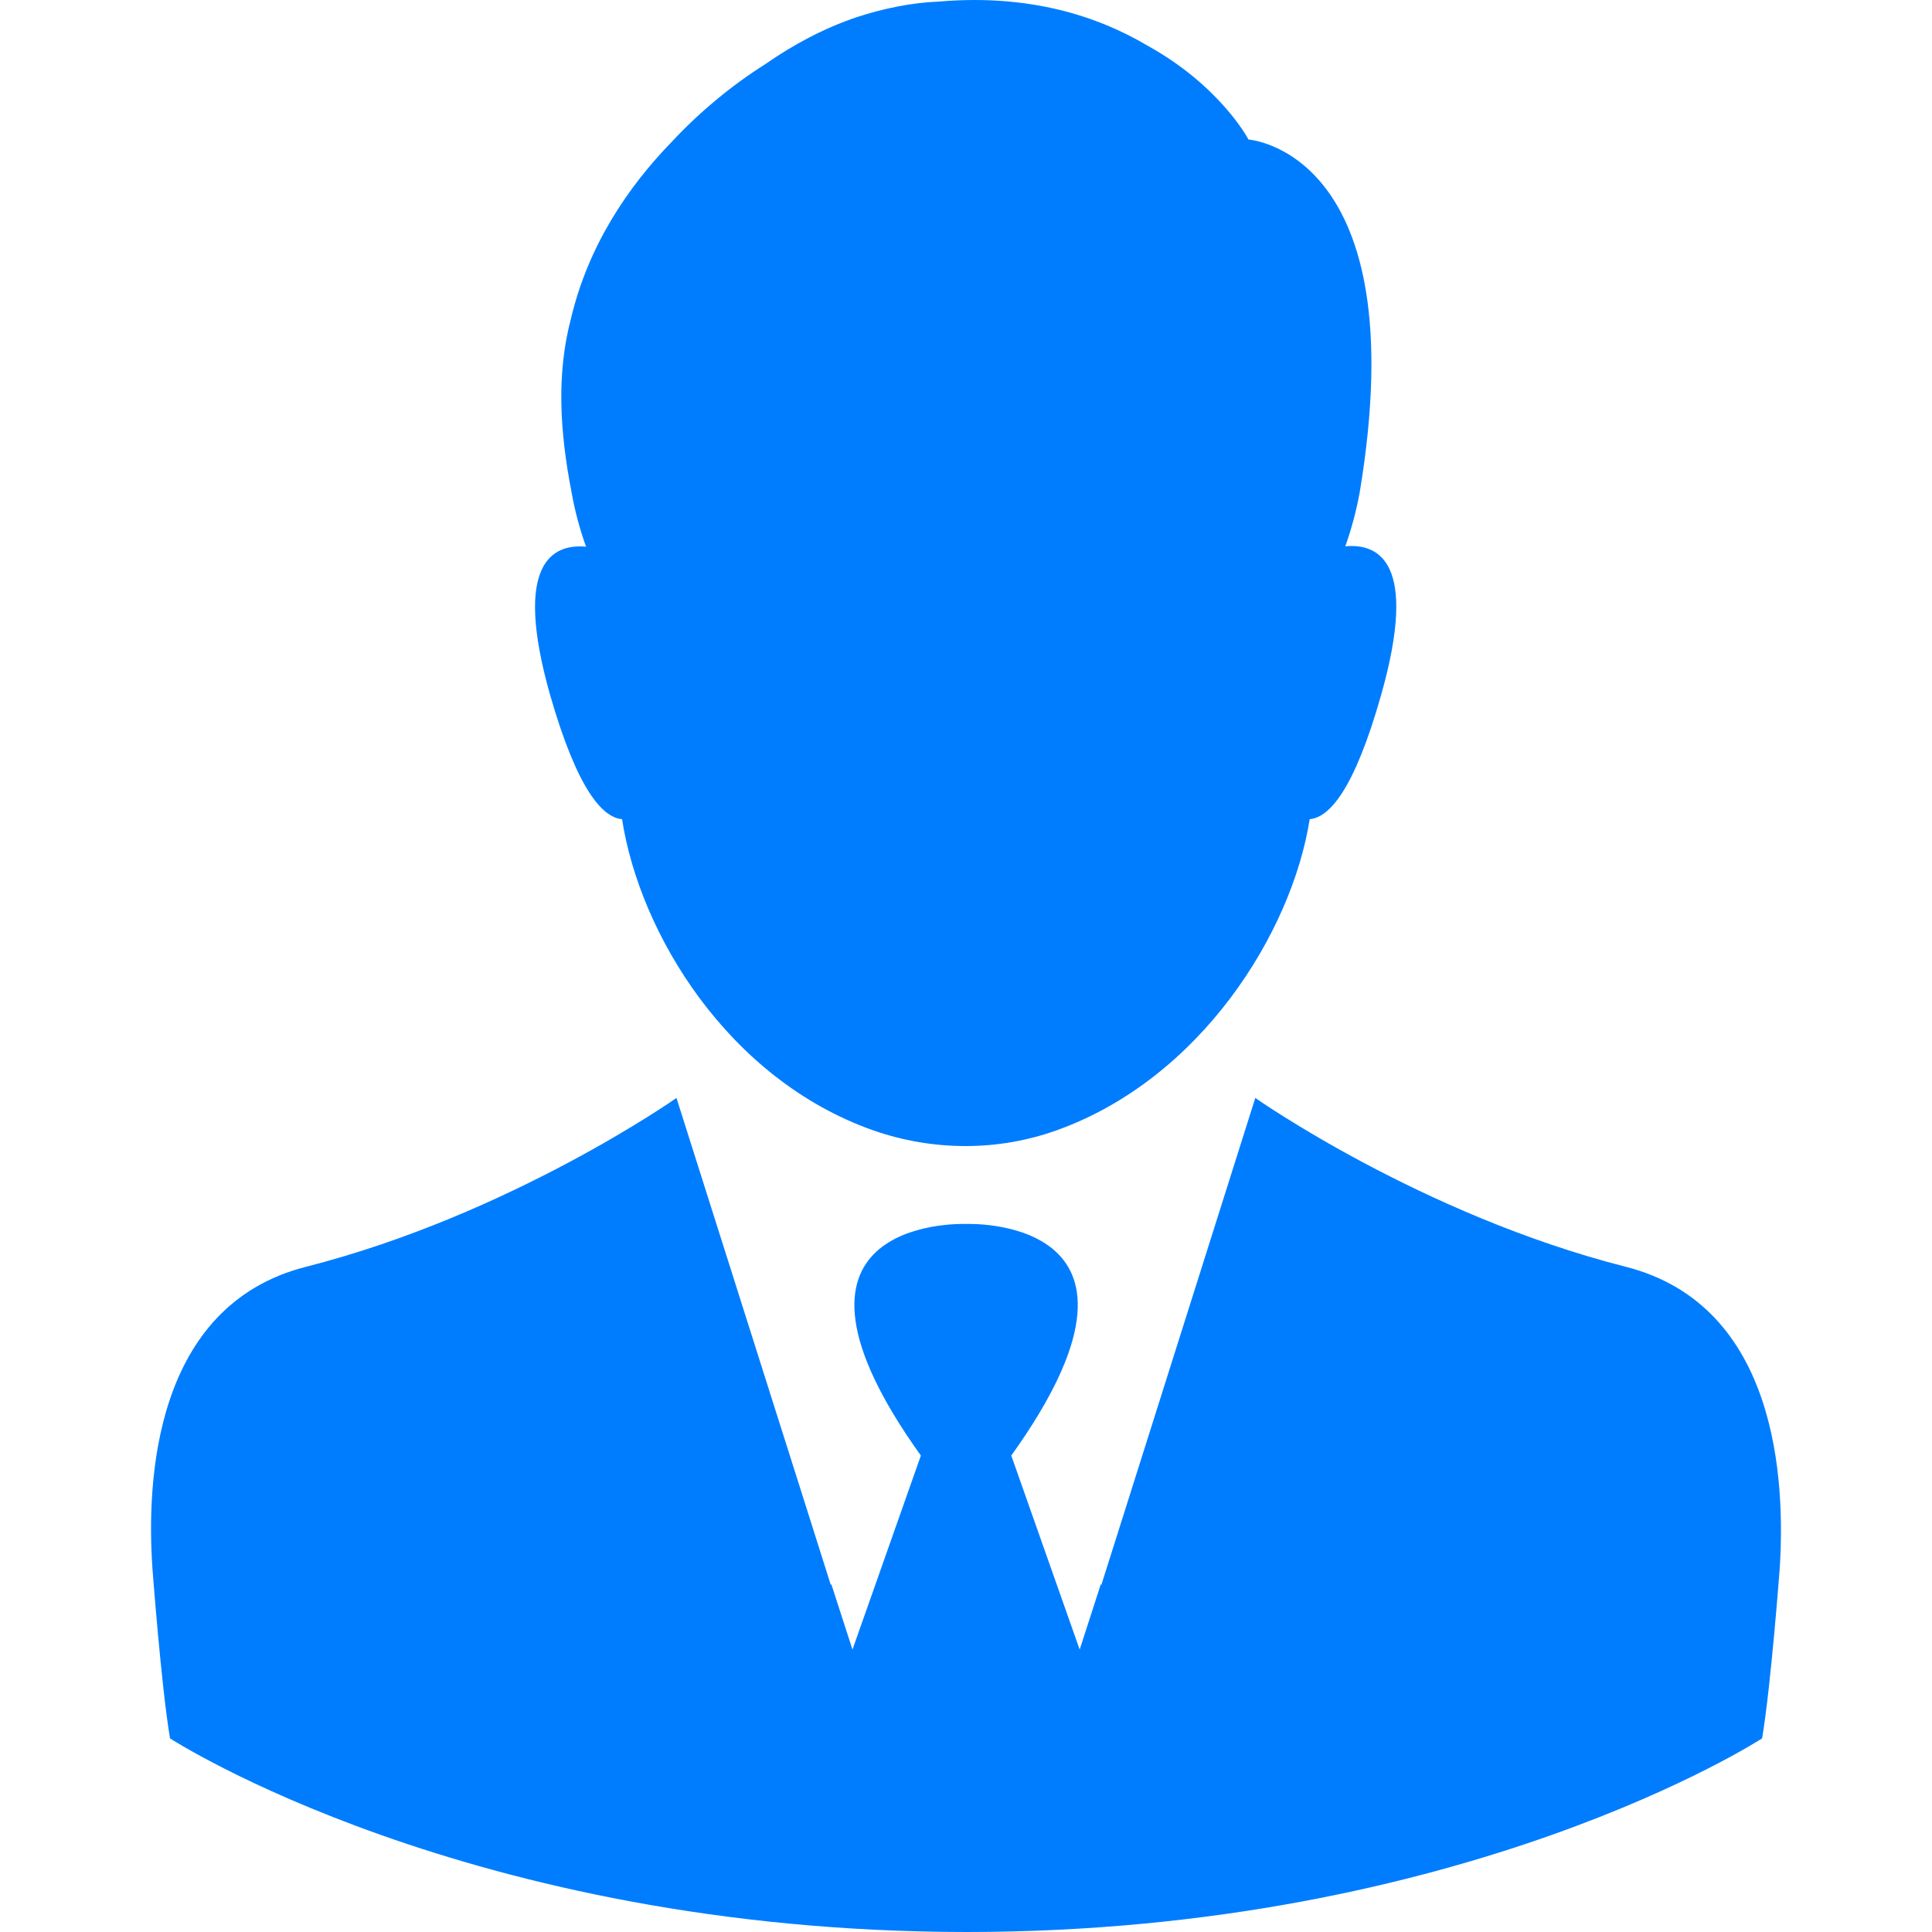
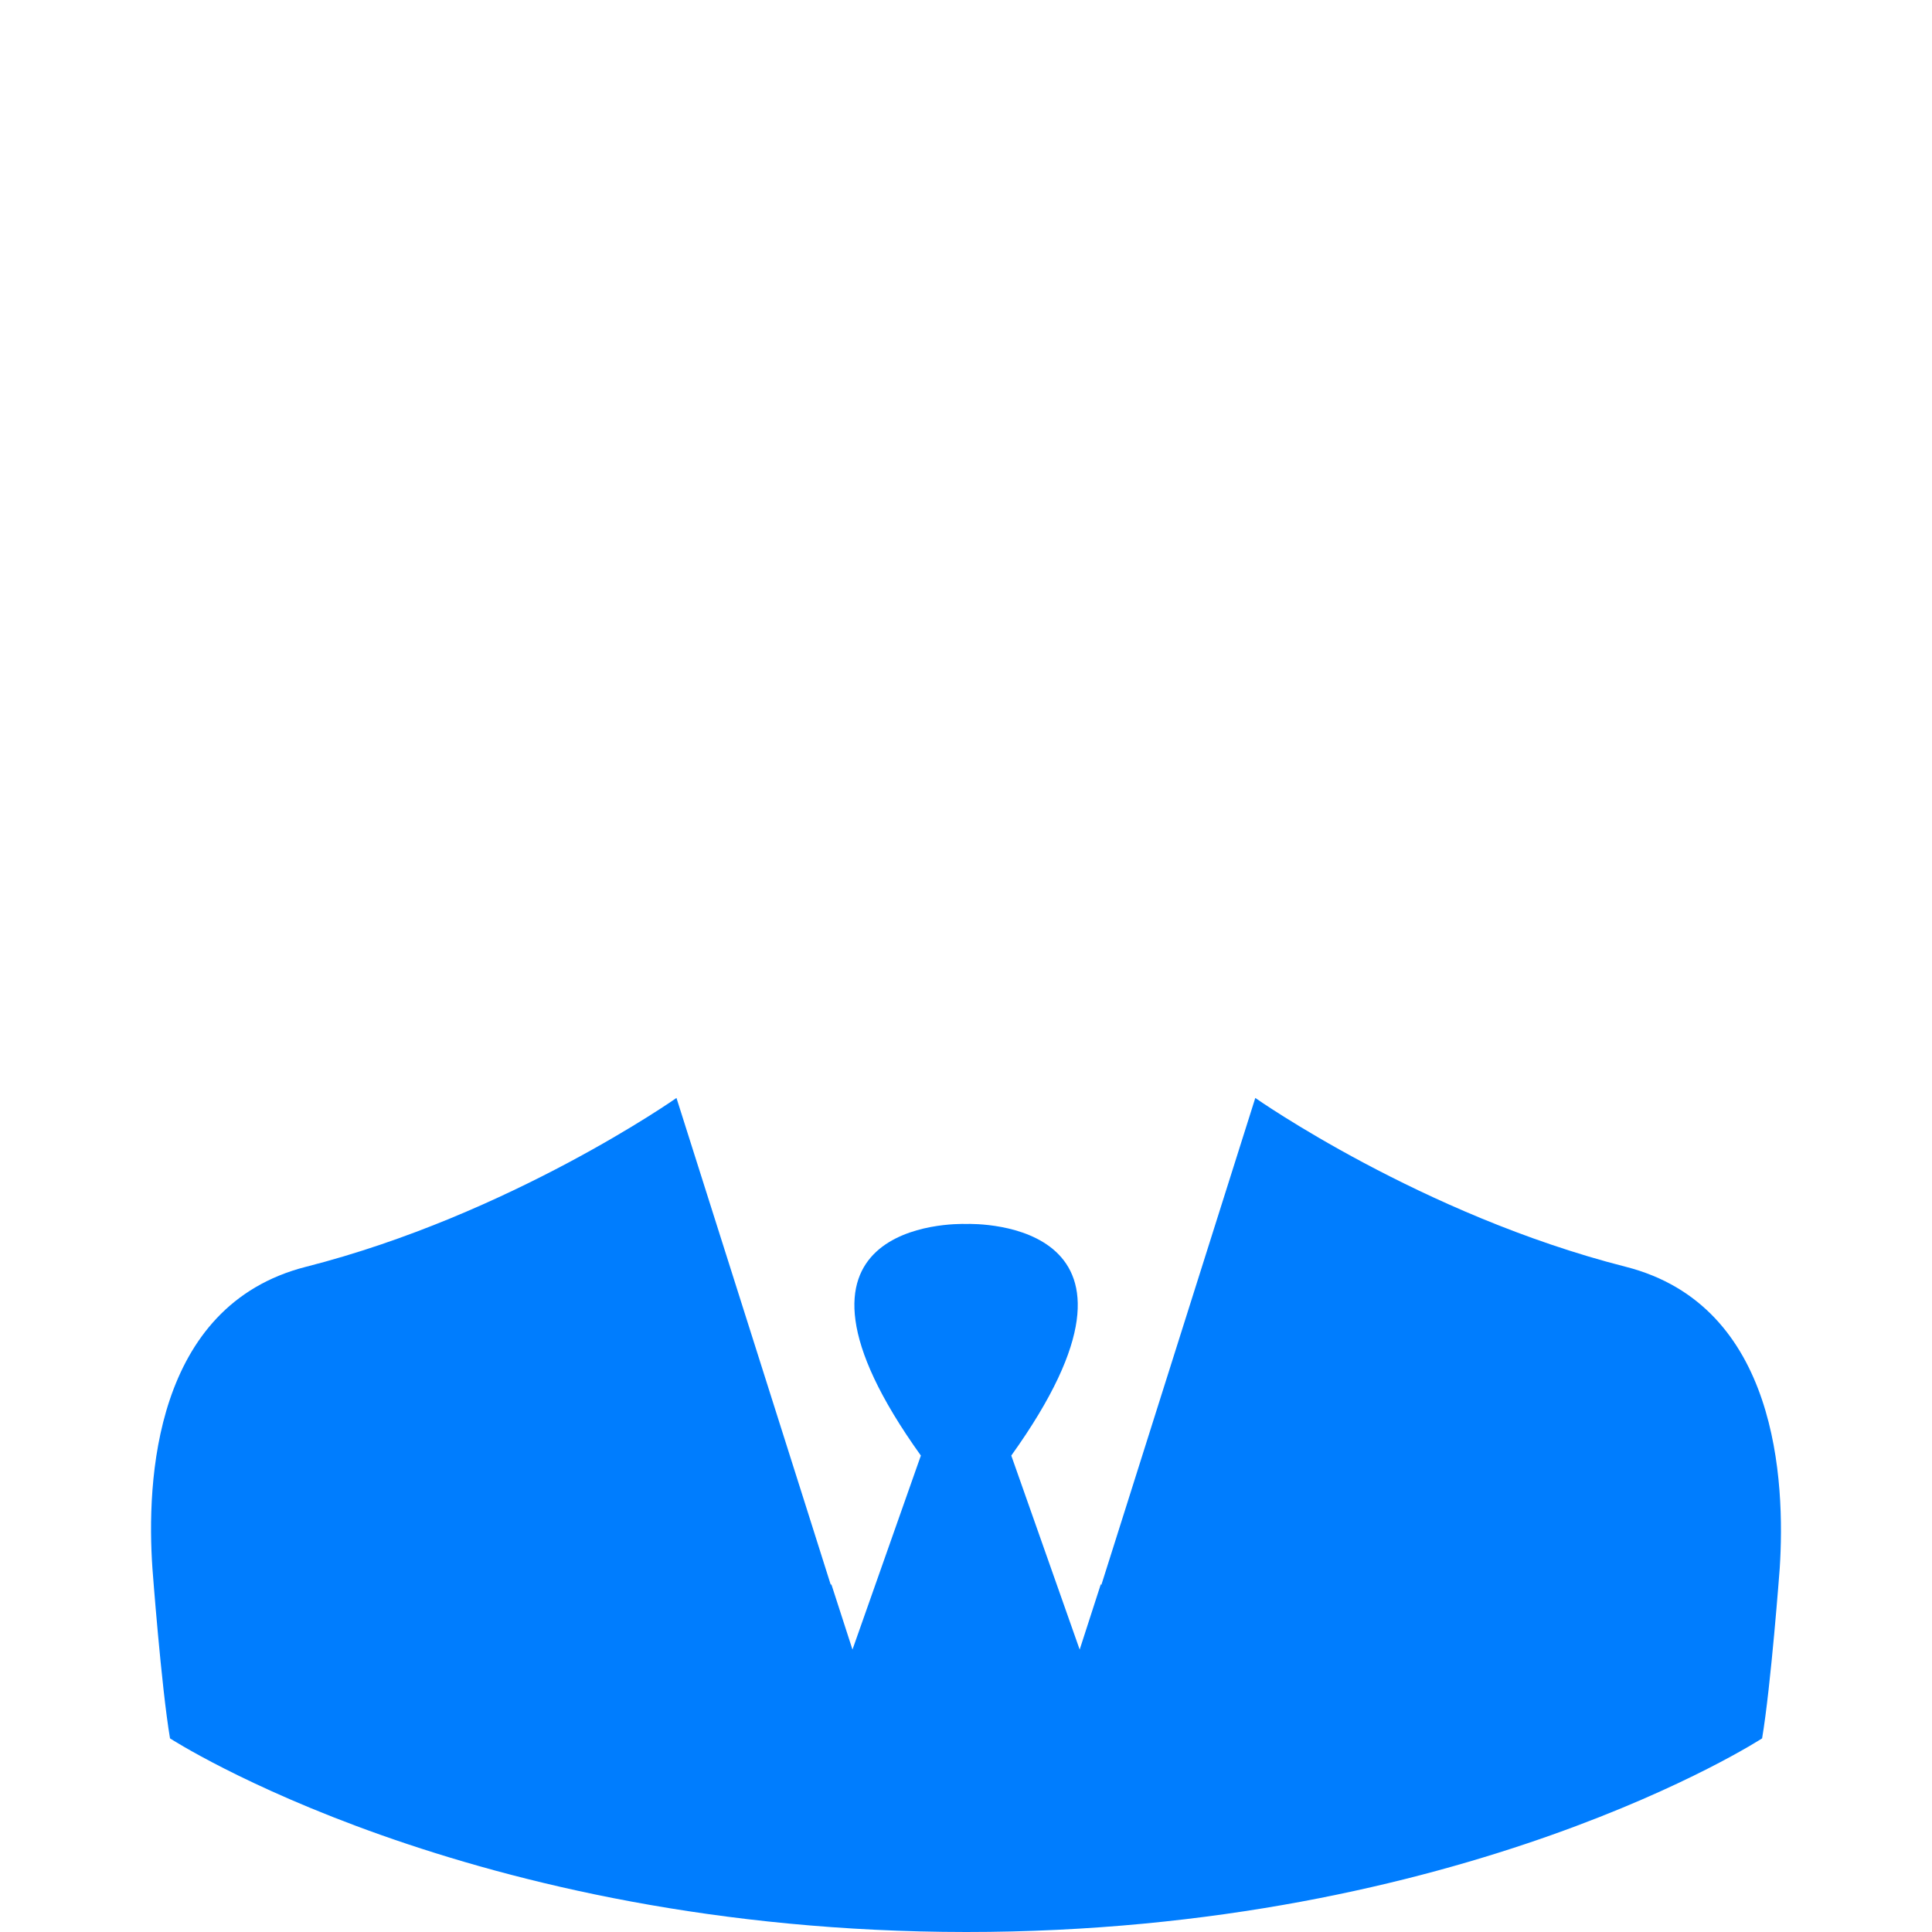
<svg xmlns="http://www.w3.org/2000/svg" width="50" height="50" viewBox="0 0 50 50" fill="none">
  <g clip-path="url(#clip0)">
-     <path d="M16.099 21.2C16.554 24.16 18.842 27.929 22.6 29.254C24.142 29.792 25.83 29.802 27.372 29.243C31.068 27.908 33.429 24.15 33.895 21.2C34.392 21.158 35.044 20.465 35.748 17.97C36.71 14.563 35.685 14.056 34.816 14.139C34.982 13.673 35.106 13.197 35.189 12.742C36.659 3.911 32.311 3.611 32.311 3.611C32.311 3.611 31.586 2.223 29.691 1.178C28.418 0.422 26.648 -0.158 24.319 0.039C23.563 0.07 22.848 0.225 22.175 0.443C21.316 0.733 20.529 1.157 19.815 1.654C18.945 2.203 18.117 2.886 17.393 3.662C16.244 4.843 15.219 6.364 14.773 8.259C14.401 9.677 14.484 11.158 14.794 12.752C14.877 13.218 15.001 13.684 15.167 14.149C14.297 14.067 13.272 14.574 14.235 17.98C14.949 20.465 15.602 21.158 16.099 21.2Z" fill="#007DFE" />
    <path d="M42.073 32.784C36.783 31.438 32.487 28.415 32.487 28.415L29.133 39.026L28.501 41.024L28.491 40.993L27.942 42.691L26.172 37.67C30.52 31.604 25.292 31.666 25.002 31.676C24.712 31.666 19.484 31.604 23.832 37.67L22.062 42.691L21.513 40.993L21.503 41.024L20.871 39.026L17.507 28.415C17.507 28.415 13.21 31.438 7.92 32.784C3.976 33.788 3.789 38.343 3.945 40.59C3.945 40.59 4.173 43.644 4.4 44.989C4.4 44.989 12.103 49.99 25.002 50C37.901 50 45.603 44.989 45.603 44.989C45.831 43.644 46.059 40.59 46.059 40.59C46.204 38.343 46.017 33.788 42.073 32.784Z" fill="#007DFE" />
  </g>
  <defs>
    <clipPath id="clip0">
      <rect width="50" height="50" fill="white" />
    </clipPath>
  </defs>
</svg>